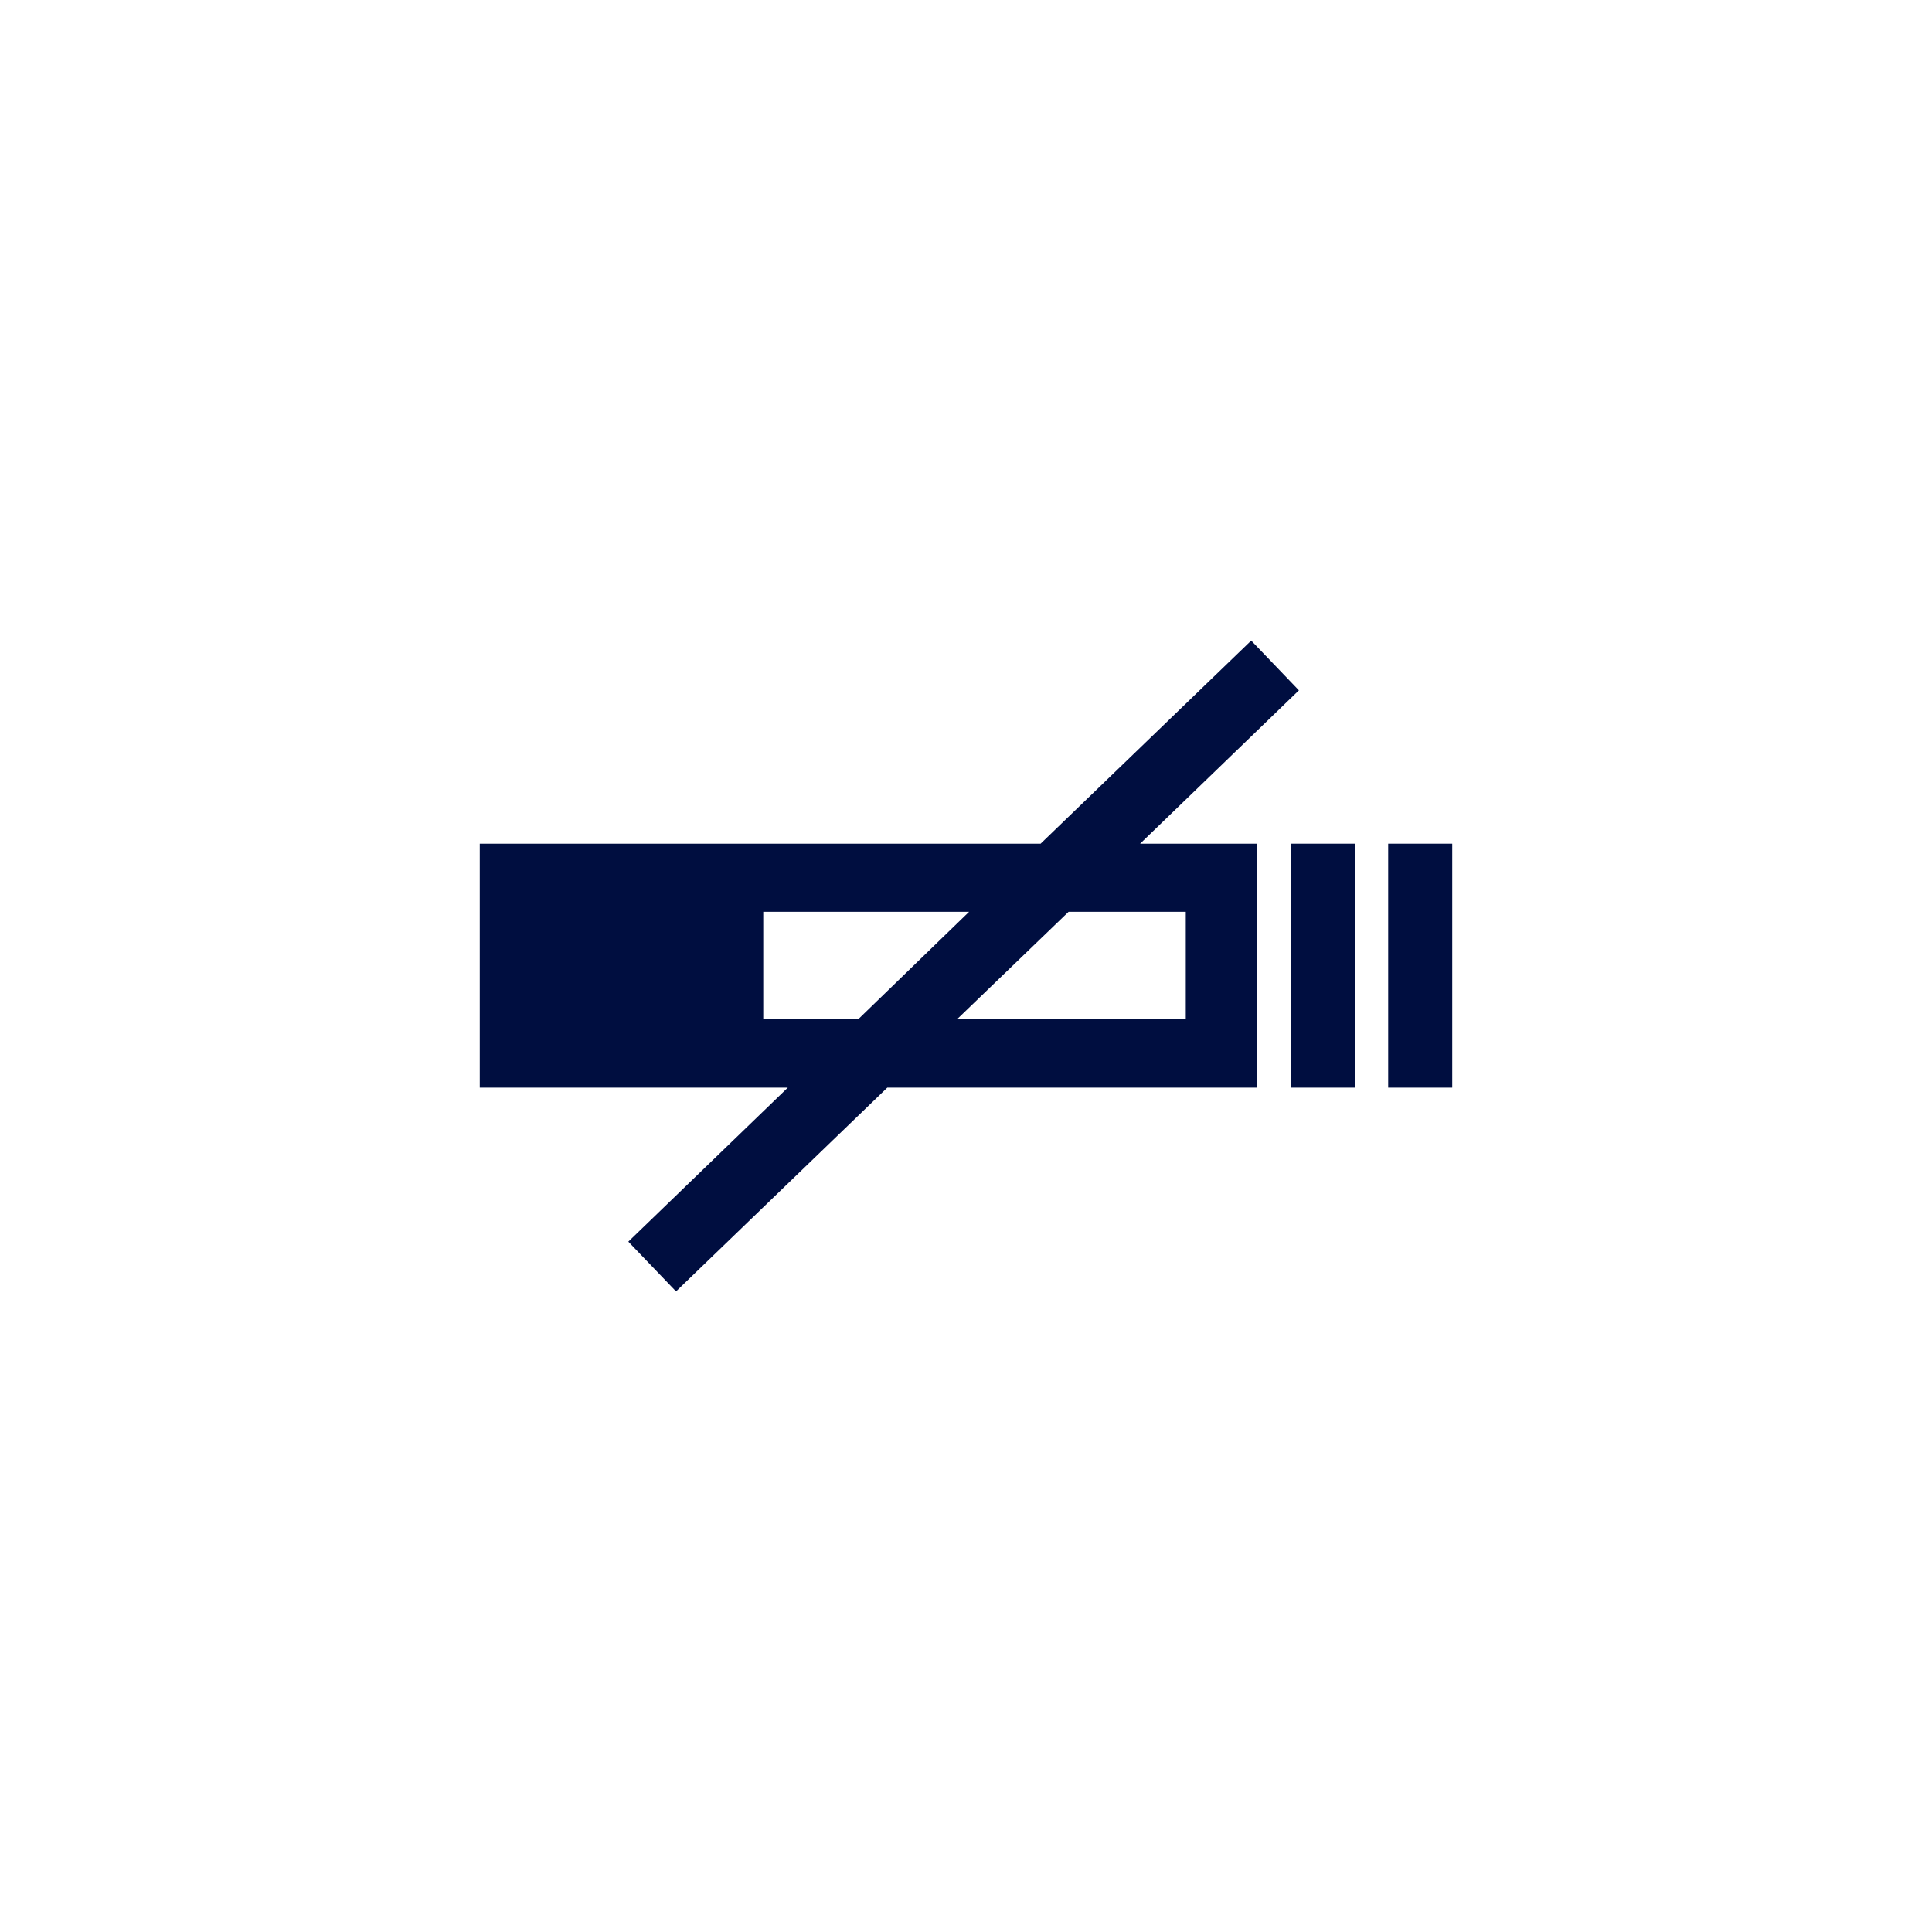
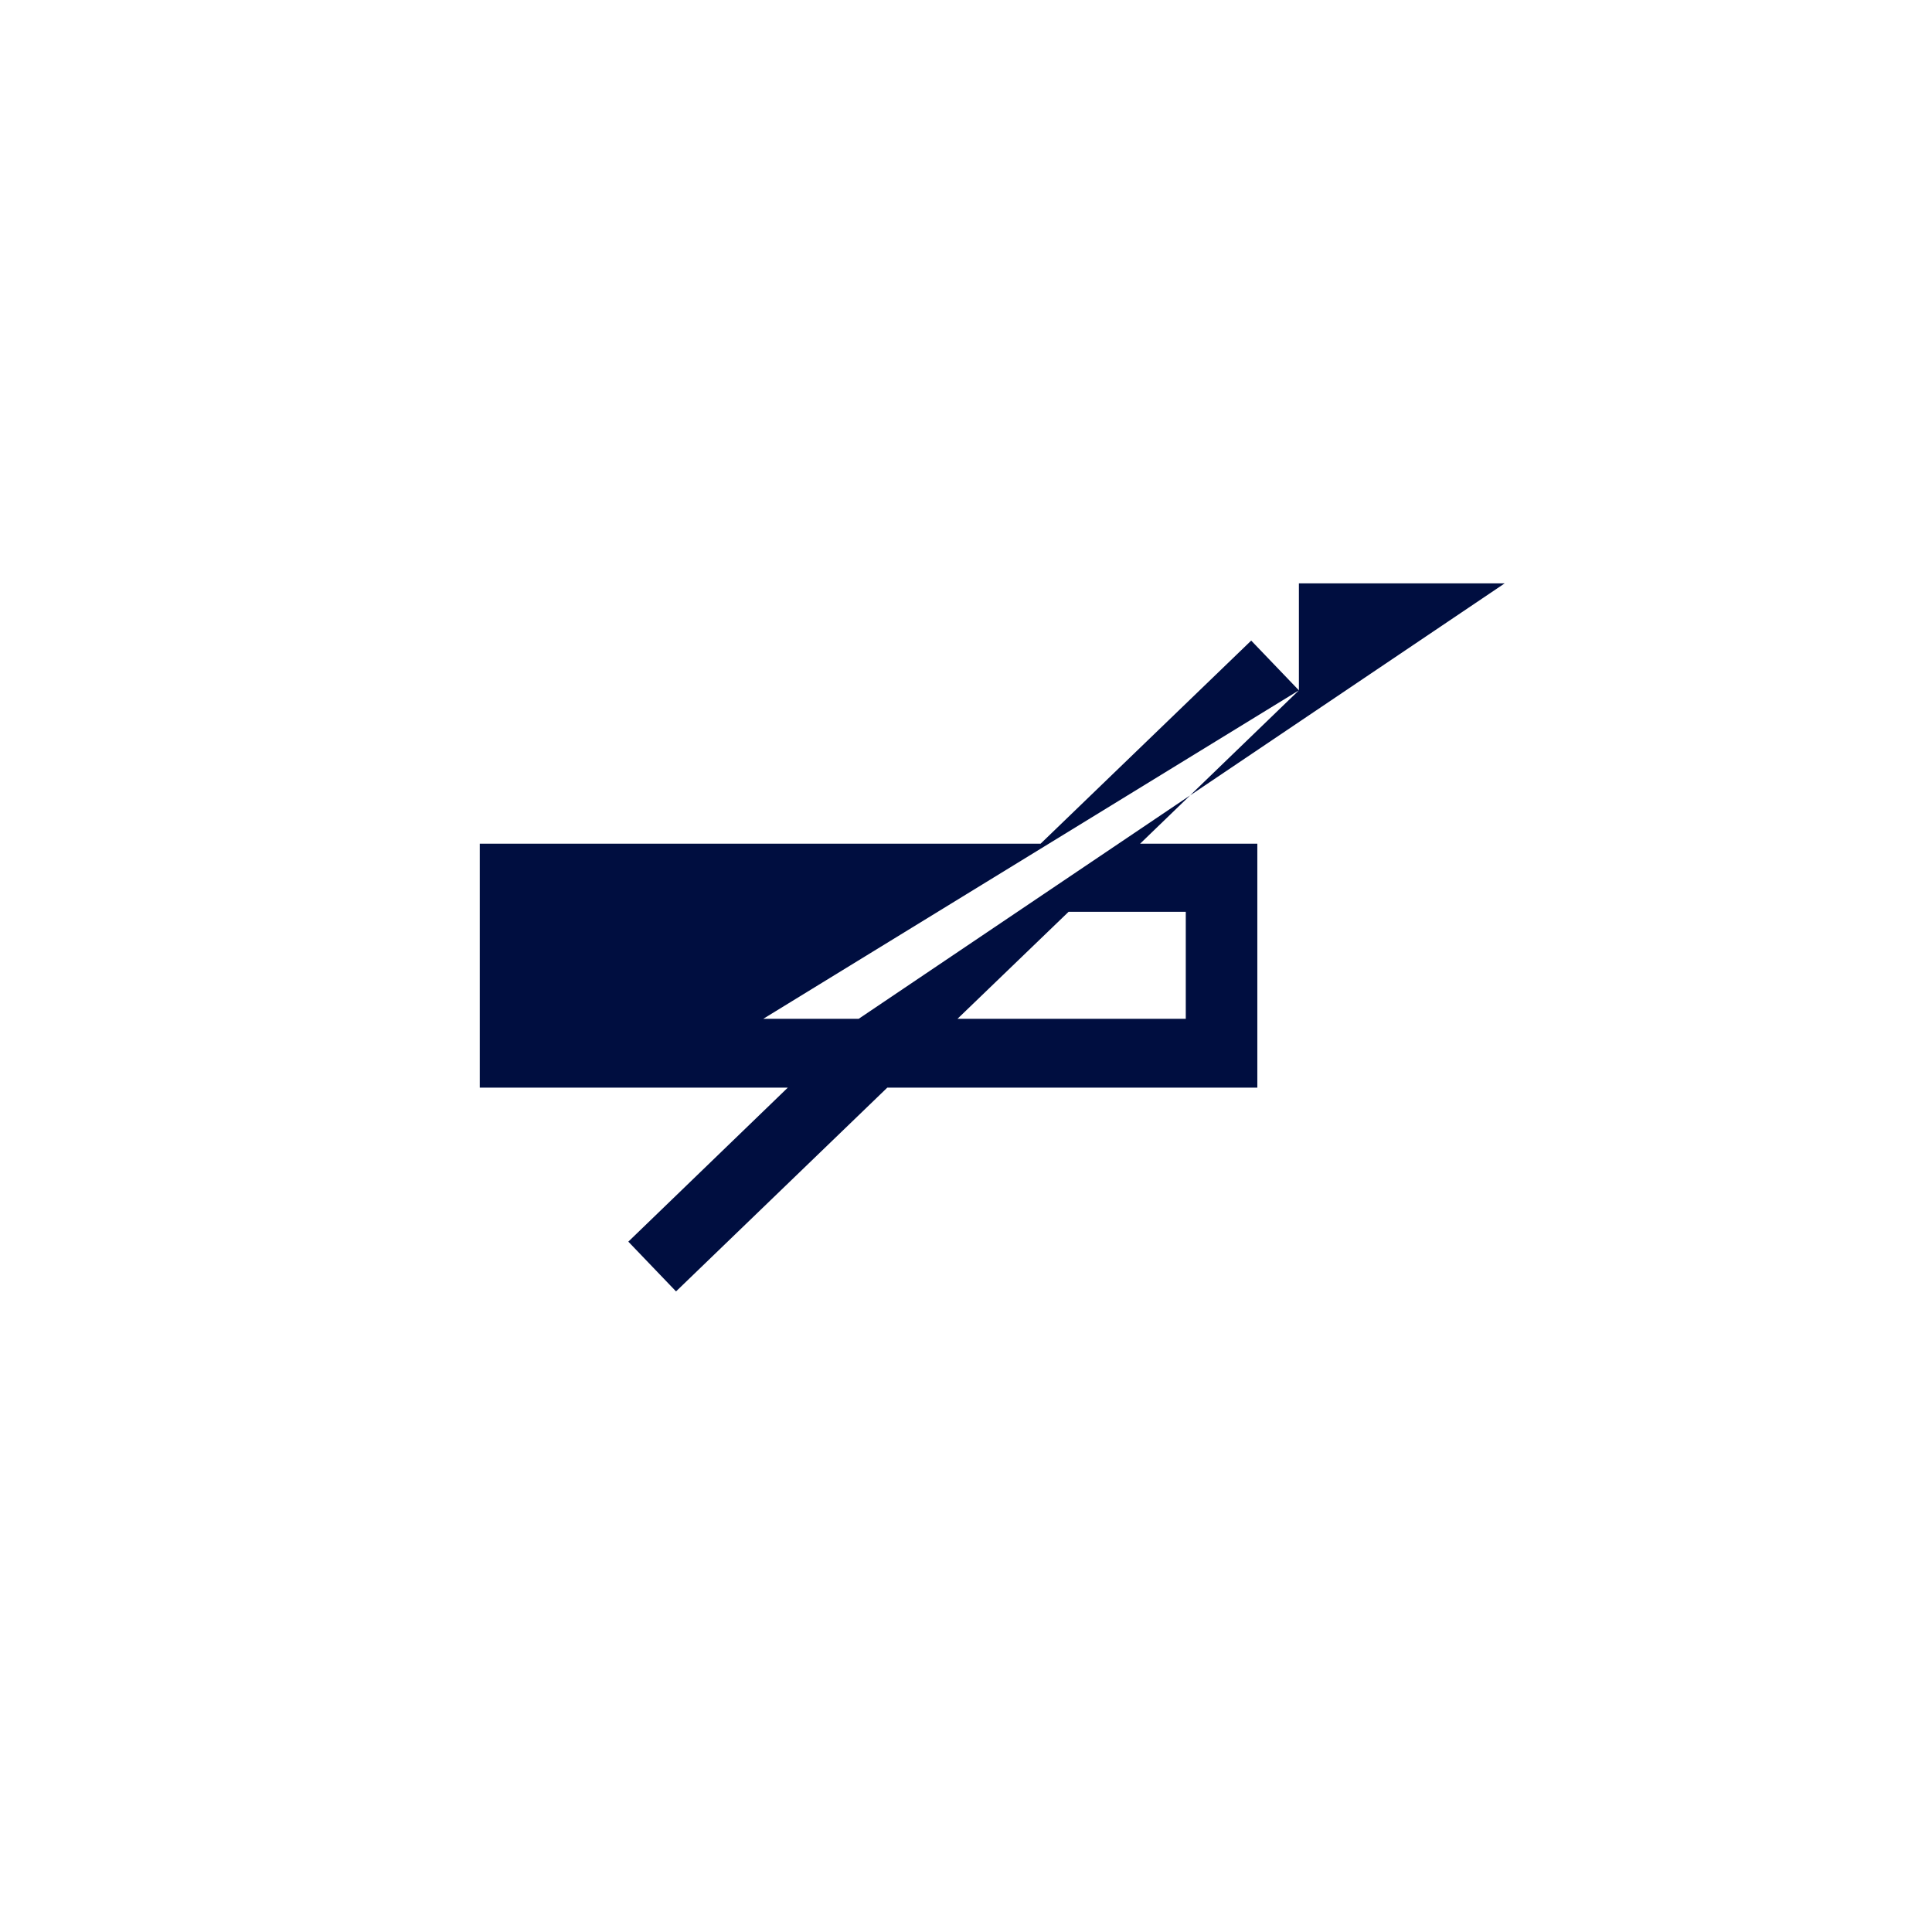
<svg xmlns="http://www.w3.org/2000/svg" version="1.1" id="Layer_1" x="0px" y="0px" viewBox="0 0 283.5 283.5" style="enable-background:new 0 0 283.5 283.5;" xml:space="preserve">
  <style type="text/css"> .st0{fill:#FFFFFF;} .st1{fill:#000E40;} </style>
  <rect class="st0" width="283.5" height="283.5" />
  <g>
-     <rect x="203.7" y="123.8" class="st1" width="9.4" height="35.8" />
-     <path class="st1" d="M190.6,101.3l-7-7.3l-30.9,29.8H70.4v35.8h45.2l-23.4,22.6l7,7.3l31-29.9h54.3v-35.8h-17.2L190.6,101.3z M112,149.5v-15.7h30.2L126,149.5H112z M174,133.8v15.7h-33.5l16.3-15.7H174z" />
-     <rect x="189.4" y="123.8" class="st1" width="9.4" height="35.8" />
+     <path class="st1" d="M190.6,101.3l-7-7.3l-30.9,29.8H70.4v35.8h45.2l-23.4,22.6l7,7.3l31-29.9h54.3v-35.8h-17.2L190.6,101.3z v-15.7h30.2L126,149.5H112z M174,133.8v15.7h-33.5l16.3-15.7H174z" />
  </g>
</svg>